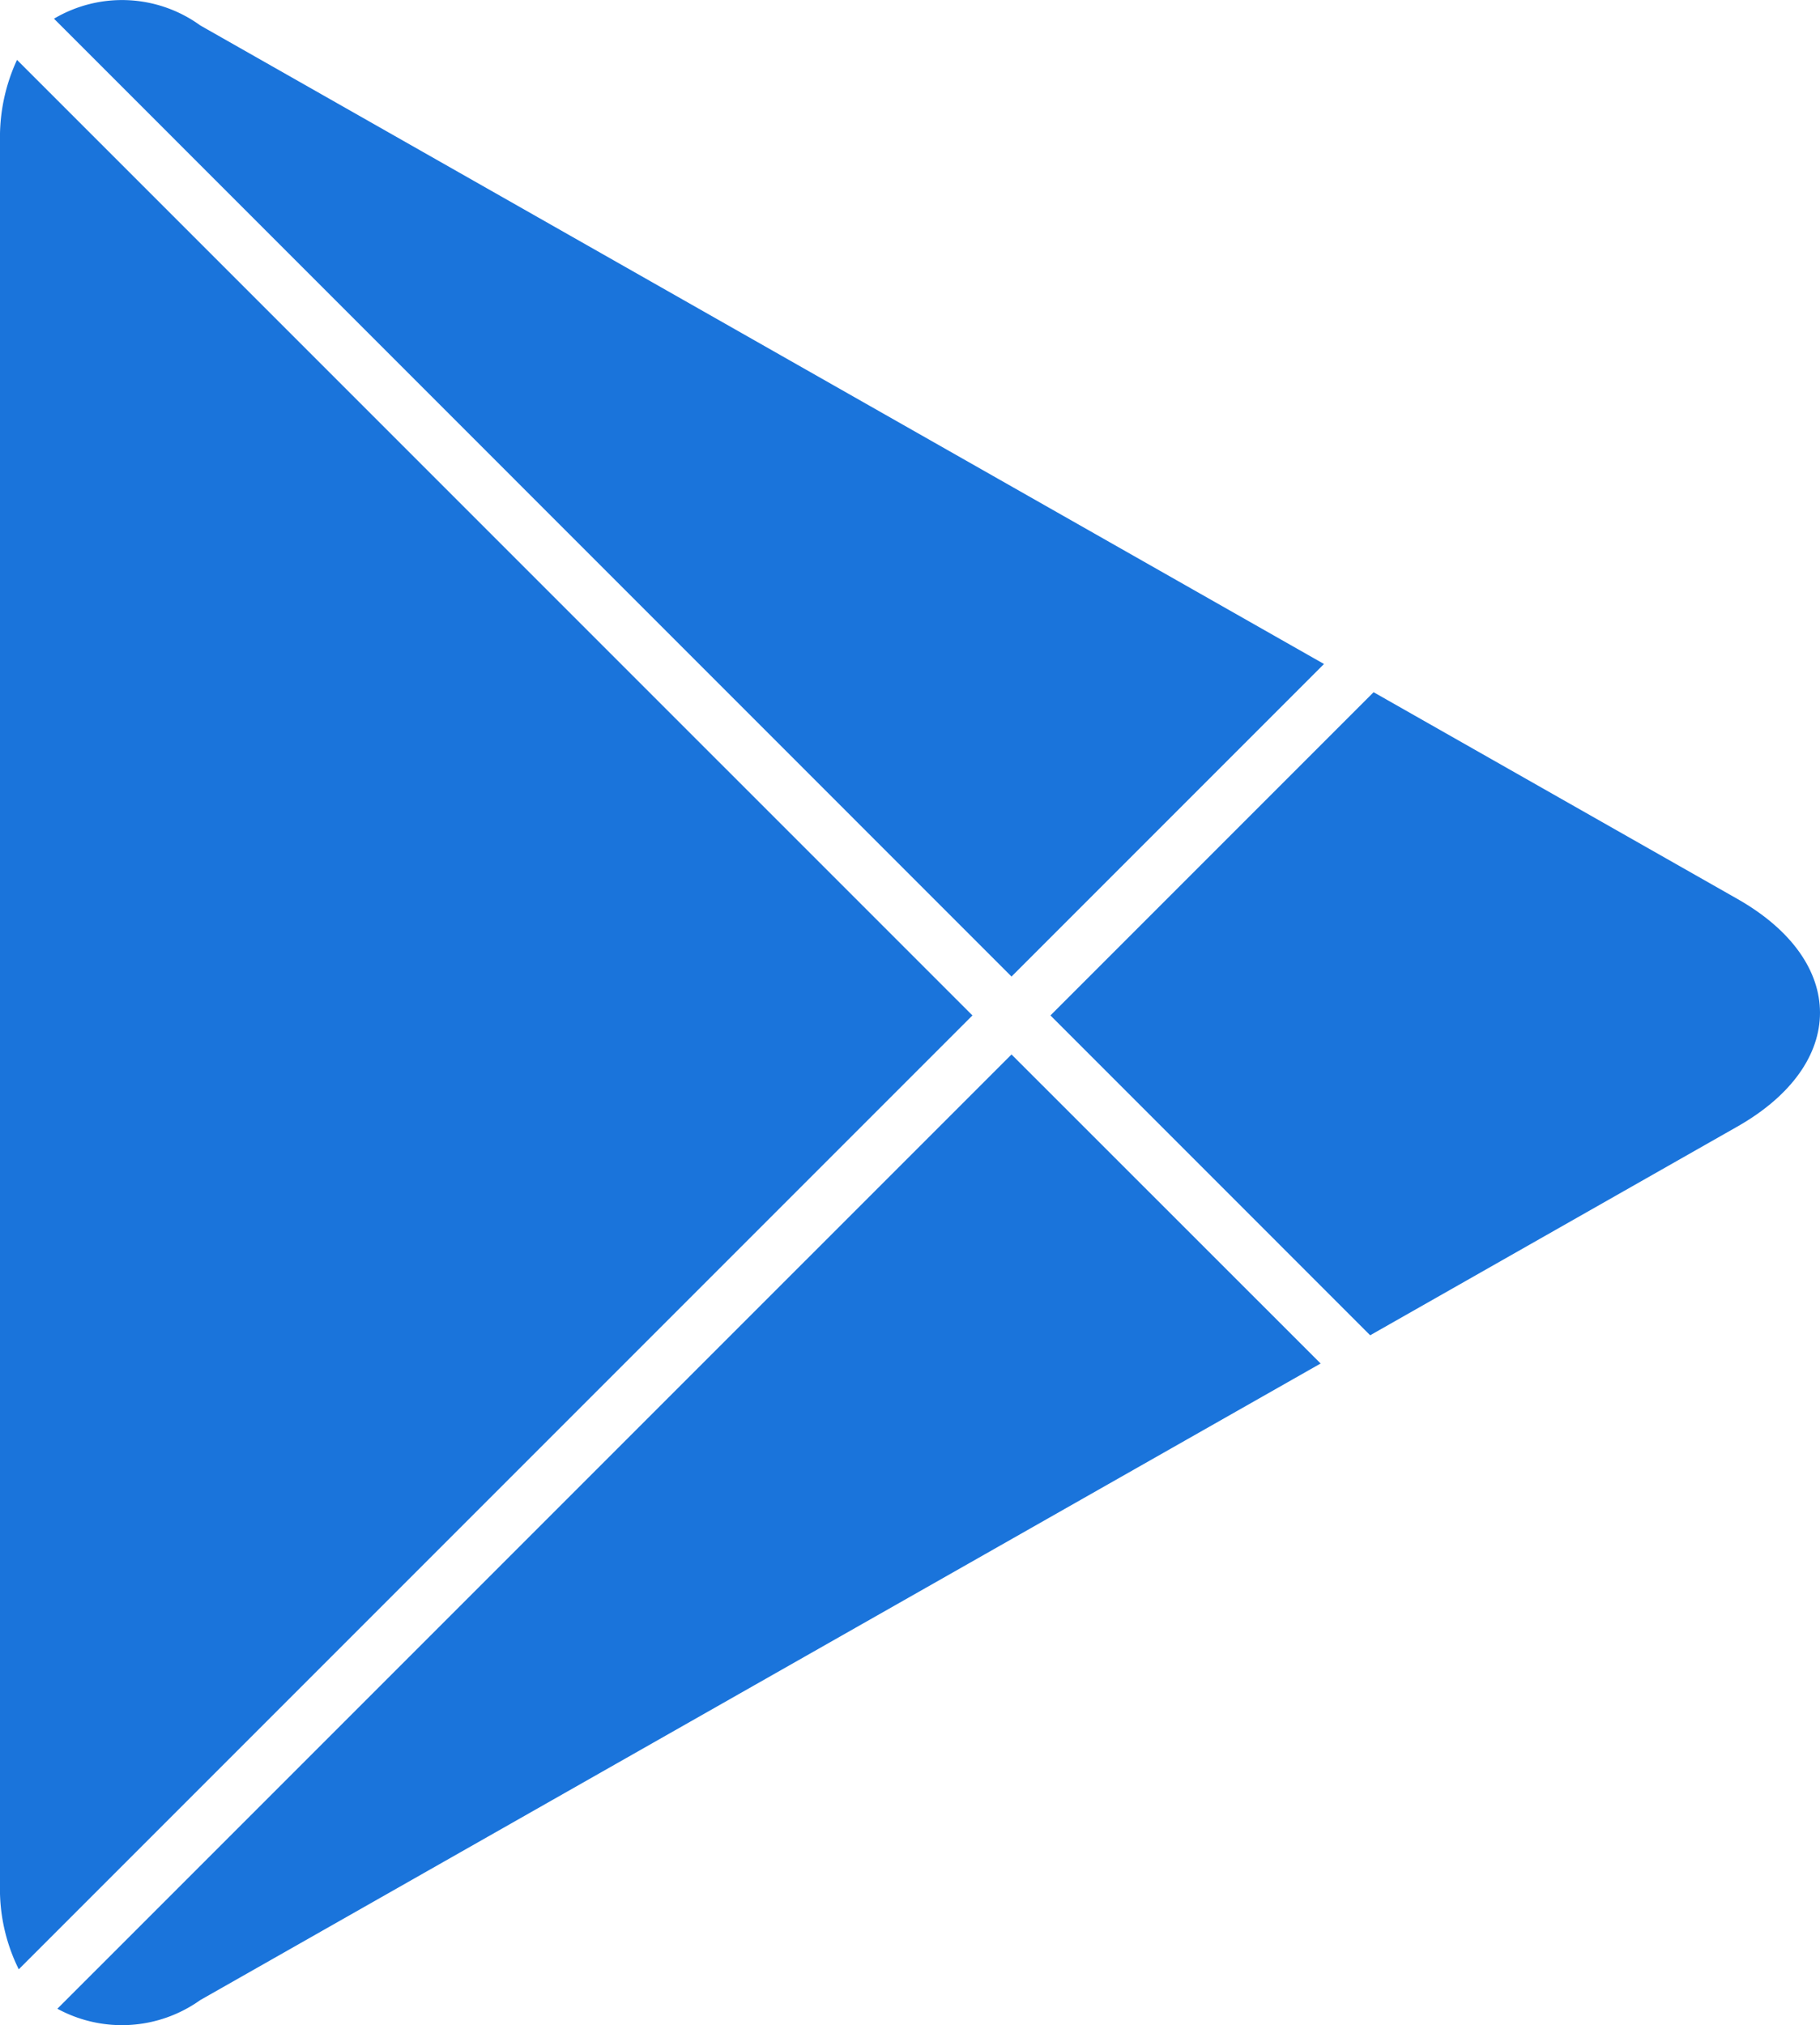
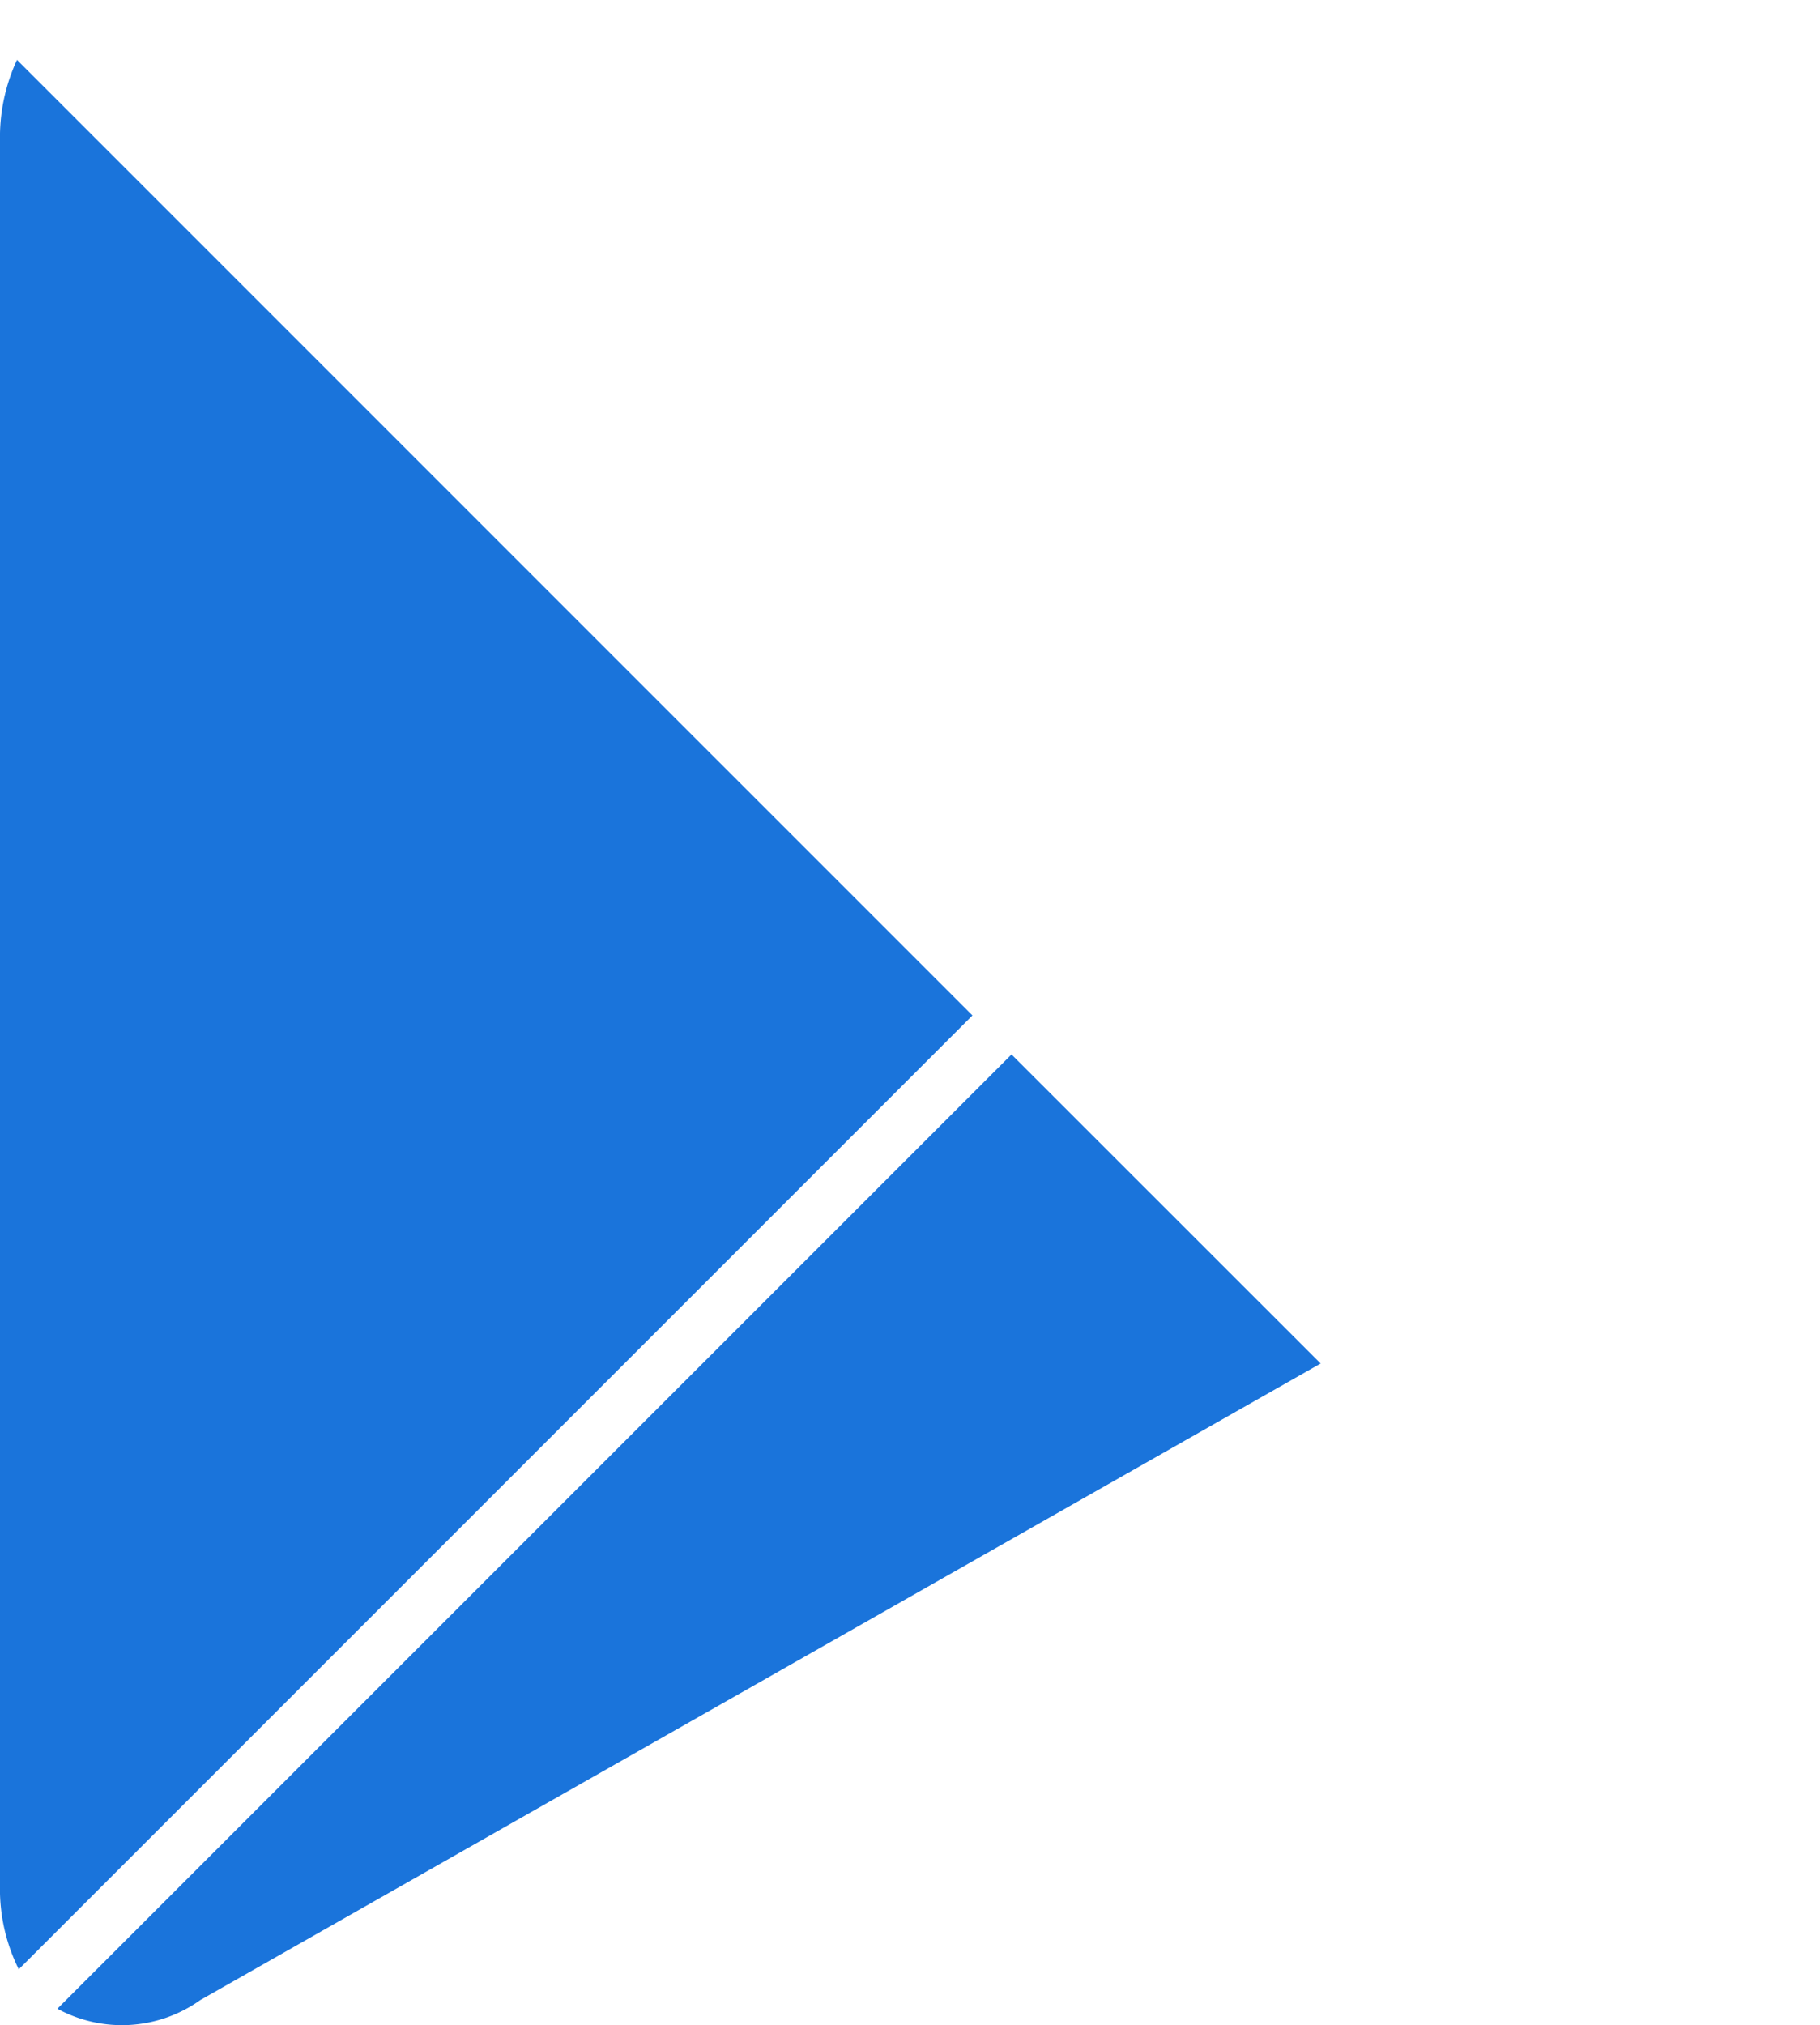
<svg xmlns="http://www.w3.org/2000/svg" width="26.966" height="30" viewBox="0 0 26.966 30">
  <defs>
    <style>.a{fill:#1a74db;}</style>
  </defs>
  <g transform="translate(-891.723 -3483)">
    <g transform="translate(563.91 2884.766)">
      <path class="a" d="M342.221,613.276l-14.156-14.155a2.726,2.726,0,0,0-.252,1.2V626.15a2.673,2.673,0,0,0,.278,1.256Z" />
-       <path class="a" d="M342.8,612.7l4.63-4.63-16.649-9.459a1.977,1.977,0,0,0-2.168-.1Z" />
      <path class="a" d="M342.8,613.854,328.663,627.99a2,2,0,0,0,2.117-.128l16.6-9.43Z" />
-       <path class="a" d="M353.555,611.55l-5.39-3.062-4.788,4.788,4.737,4.738,5.441-3.092C355.187,613.994,355.187,612.477,353.555,611.55Z" />
    </g>
  </g>
</svg>